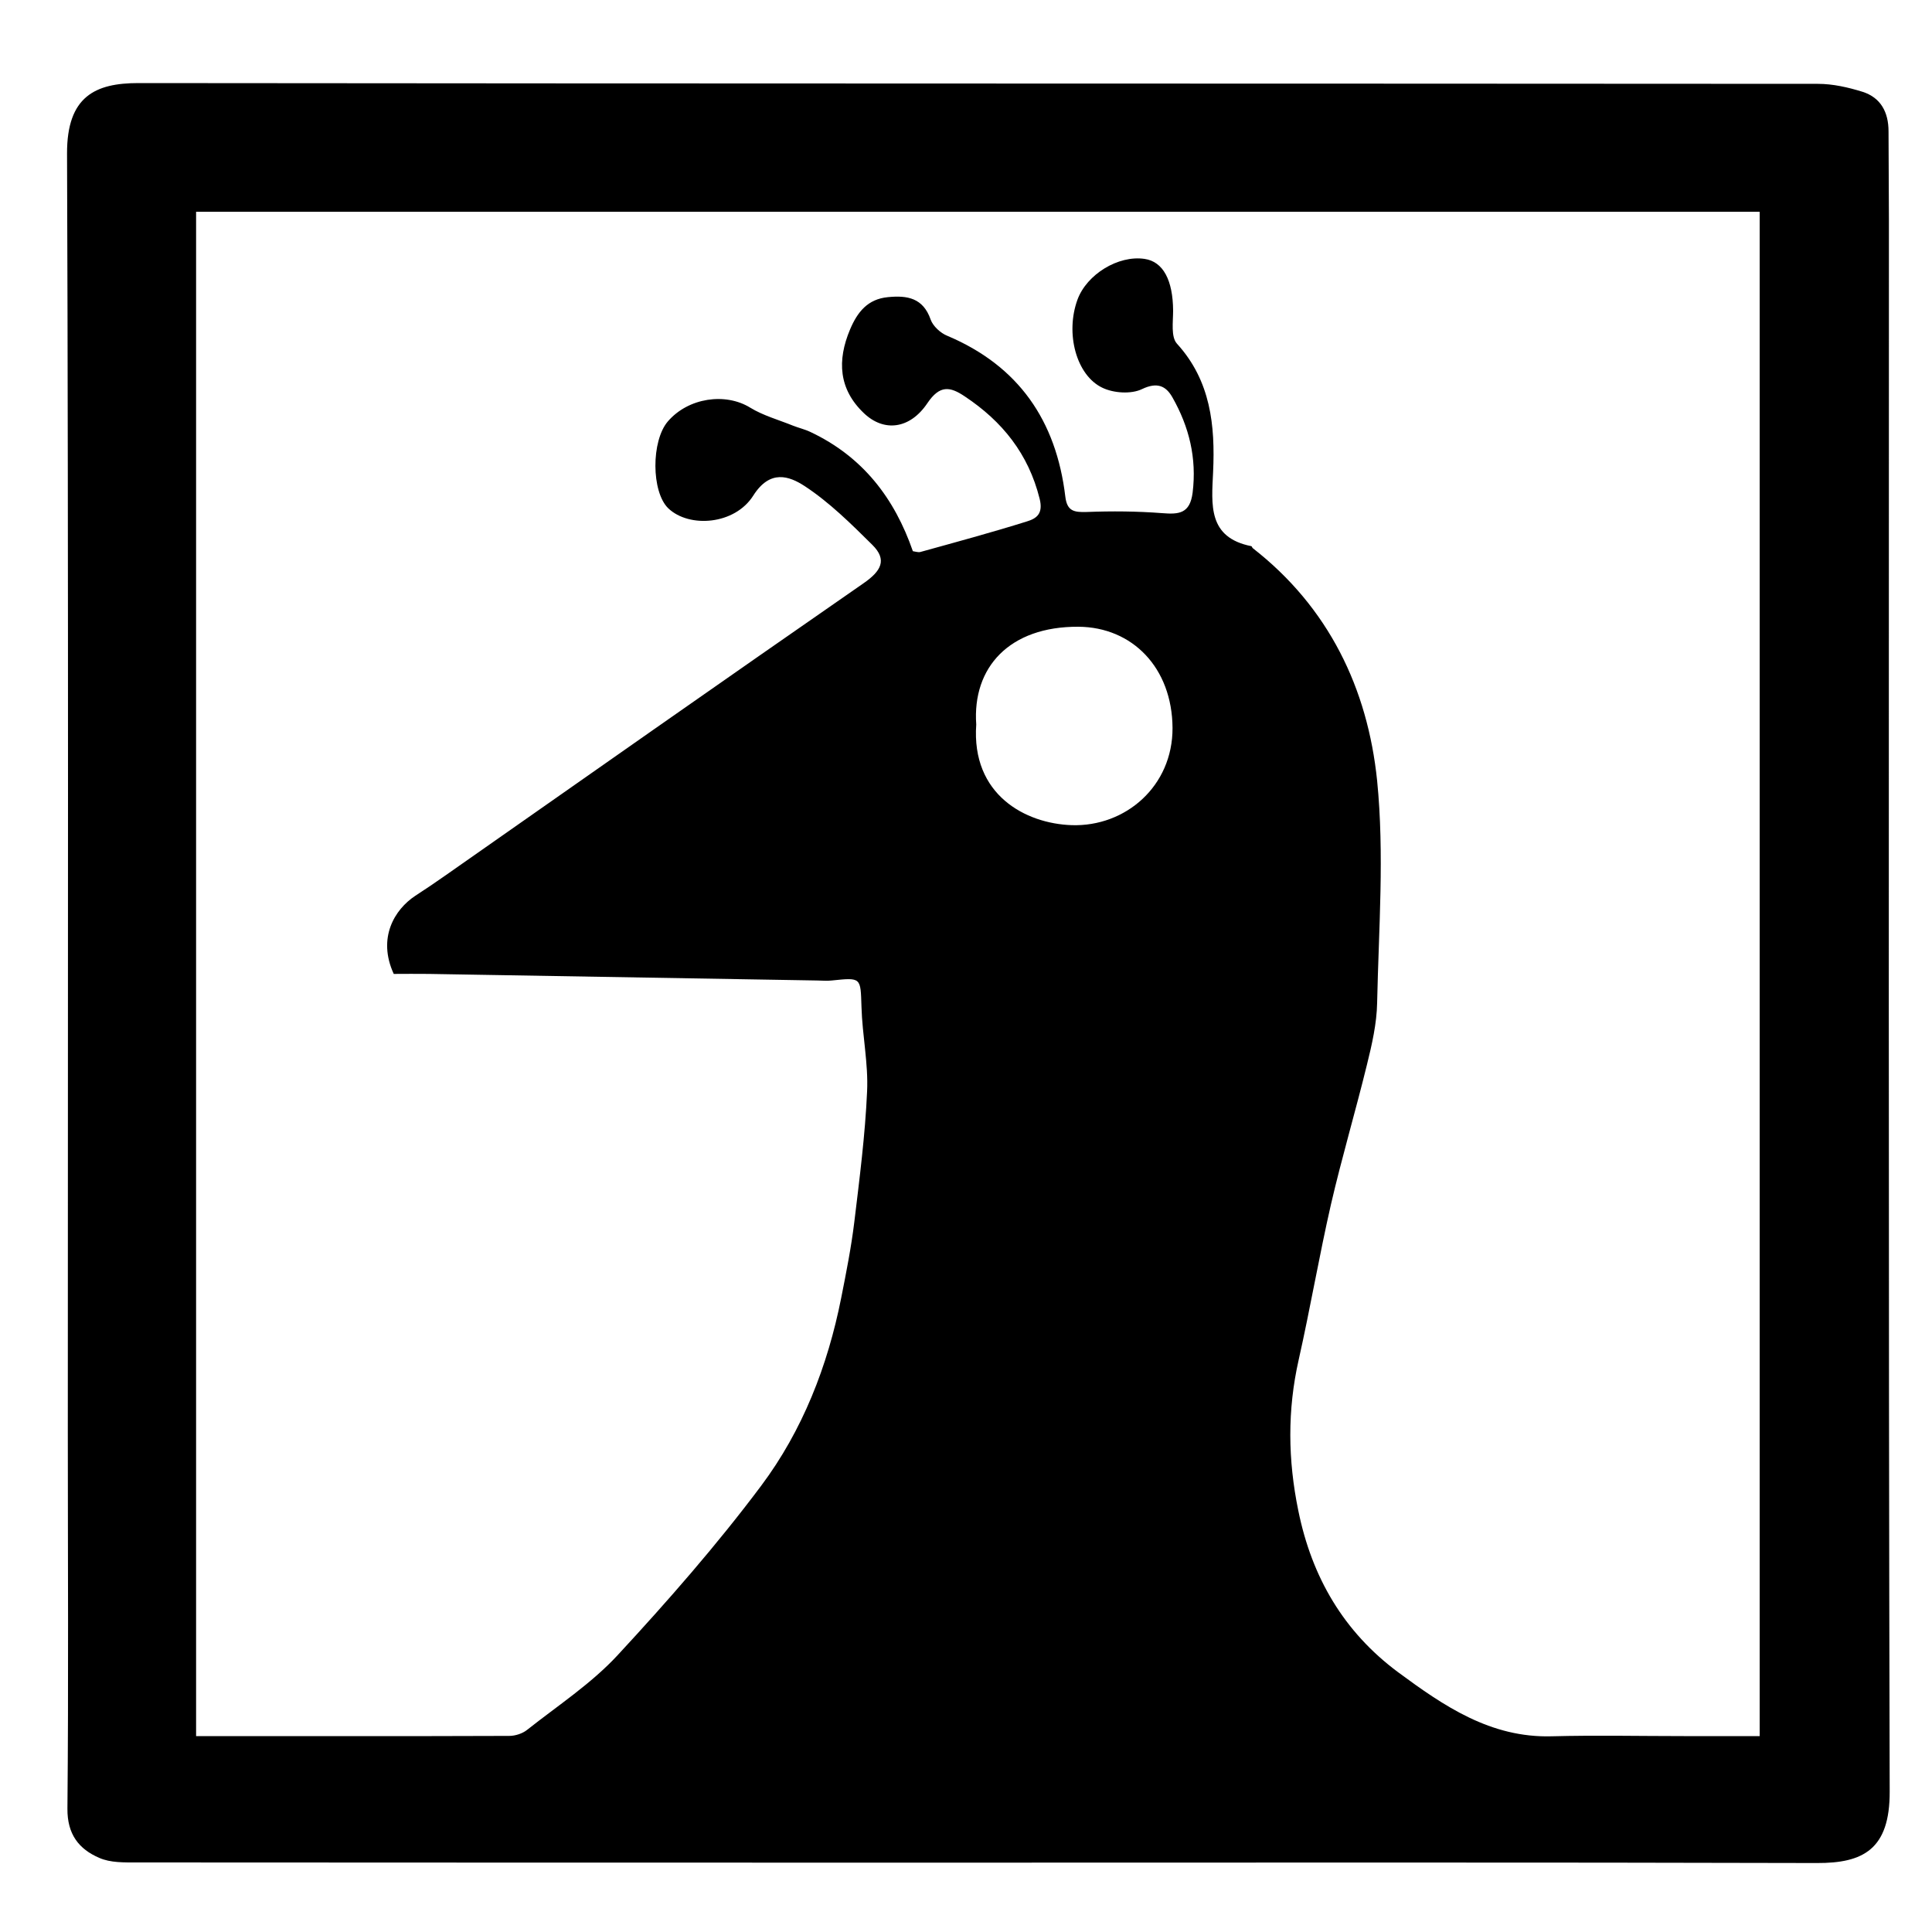
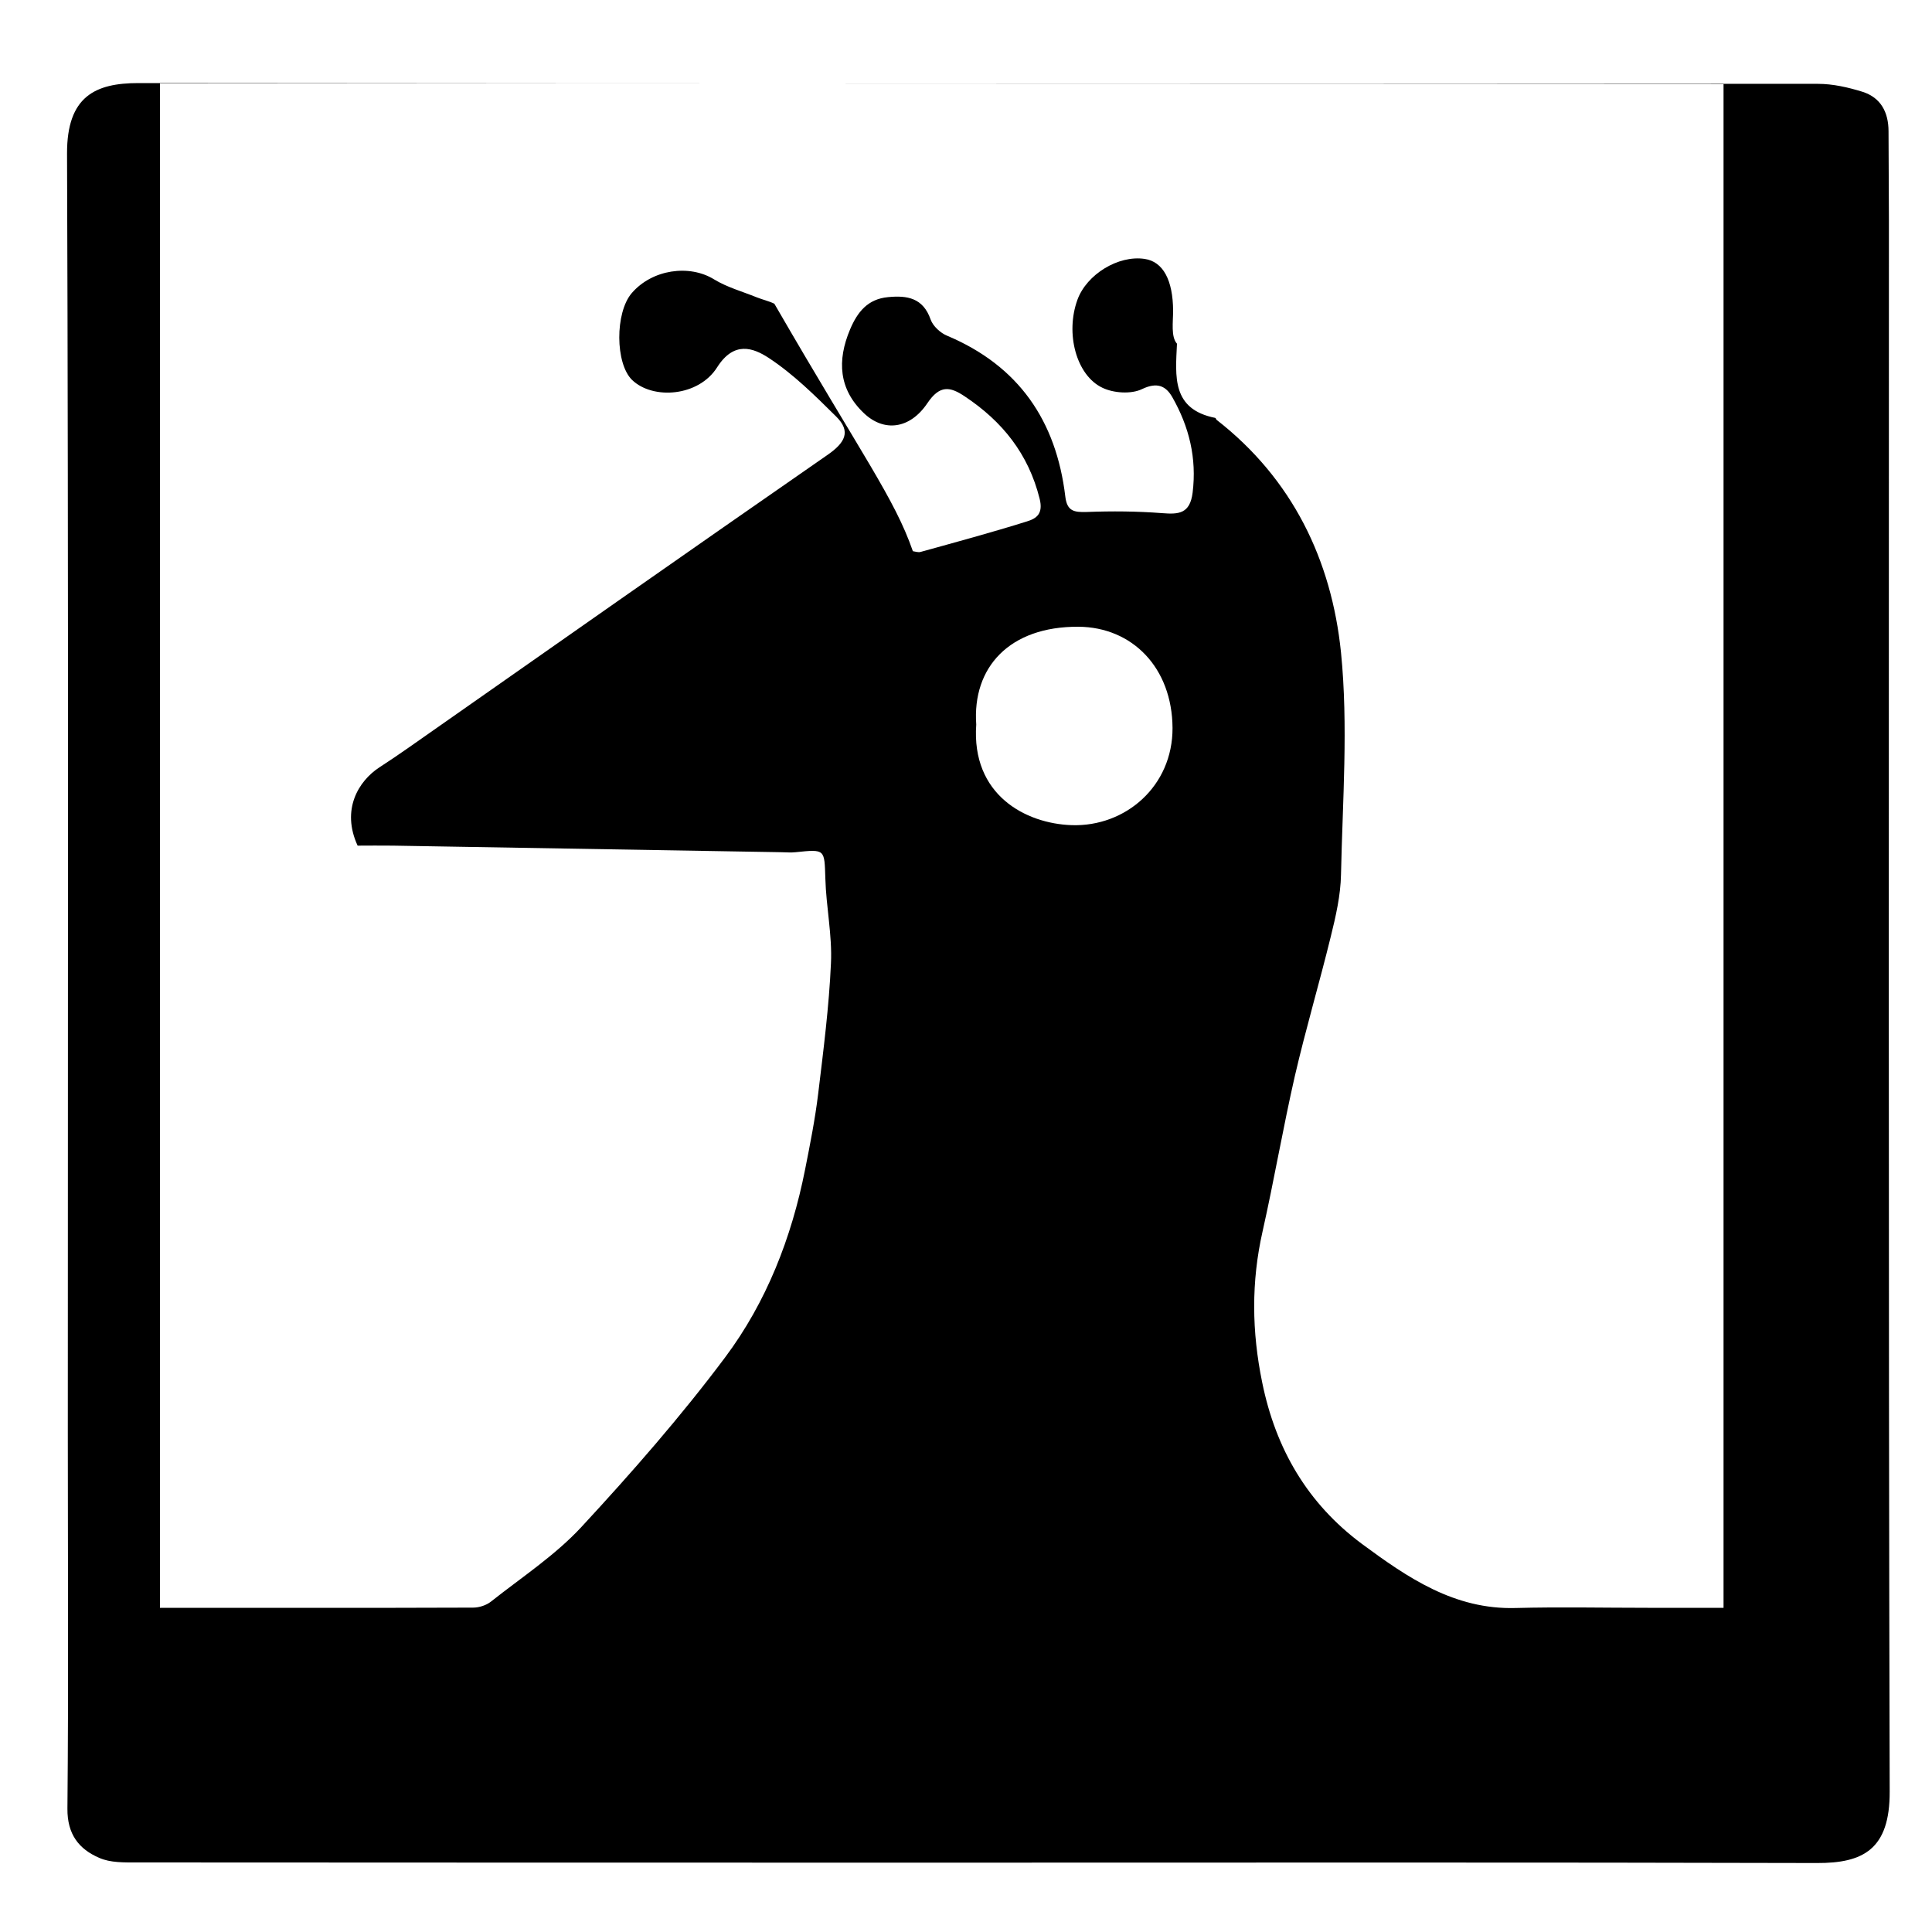
<svg xmlns="http://www.w3.org/2000/svg" version="1.1" id="Layer_1" x="0px" y="0px" viewBox="0 0 1000 1000" style="enable-background:new 0 0 1000 1000;" xml:space="preserve">
  <g>
-     <path d="M505,964.1c-144.7,0-289.4,0-434-0.1c-6.6,0-13.9,0.2-19.7-2.4c-10.4-4.5-16.5-12.1-16.4-25.4c0.6-65,0.2-129.9,0.2-194.9   c0-220.6,0.4-441.2-0.4-661.8c-0.1-29.7,14.7-36.5,36.9-36.5c289.8,0.3,579.6,0.2,869.4,0.4c7.7,0,15.6,1.8,23,4.1   c9.5,3,13.5,10.6,13.5,20.5c0,15.2,0.2,30.4,0.2,45.6c0,271.2-0.3,542.4,0.4,813.7c0.1,30-13.8,37.1-37.7,37   C795.2,963.9,650.1,964.1,505,964.1z M472.5,285.3c1.4,0.2,2.8,0.7,3.9,0.4c18.4-5.1,36.9-10.1,55.1-15.8c4.9-1.5,8.6-3.9,6.6-11.8   c-5.8-23.2-19.3-40-38.7-52.9c-7.7-5.2-13-6-19.4,3.5c-9.1,13.5-22.5,15-32.8,5.2c-13.1-12.4-14-27.3-7.2-43.4   c3.8-9,9.1-15.7,19.6-16.7c10-1,18.2,0.4,22.1,11.6c1.2,3.4,5.1,7,8.6,8.4c37,15.6,56.4,44,61.1,83.2c0.9,7.6,4.5,8.2,11.1,8   c13-0.5,26-0.4,39,0.6c8.7,0.7,14.4,0.3,15.8-10.6c2.2-17.9-1.8-34.1-10.5-49.4c-3.3-5.8-7.8-8-15.7-4.2   c-5.6,2.7-14.7,2.1-20.5-0.7c-13.5-6.4-19.3-28.1-12.9-45.6c4.8-13.1,21.1-23.1,34.7-21.1c9.7,1.4,14.7,11.1,14.8,26.8   c0,5.8-1.2,13.6,2,17.1c17.5,19.2,19.8,42.4,18.7,66.4c-0.8,17-2.8,33.9,19.8,38.4c0.3,0.1,0.4,0.7,0.7,1   c39.3,30.6,59.5,72.6,64.4,120.4c3.8,38,0.8,76.7,0,115c-0.2,10.7-2.7,21.6-5.3,32.1c-5.9,24.1-13,48-18.6,72.2   c-6.1,26.7-10.7,53.7-16.7,80.4c-5.9,26.1-5.6,51.8-0.2,78.1c7,34.5,23.5,62.7,51.6,83.6c23.7,17.5,47.9,34.1,79.6,33.2   c22.8-0.6,45.6-0.1,68.3-0.1c12.9,0,25.9,0,39.3,0c0-264.1,0-526.6,0-789c-270.6,0-539.9,0-809.3,0c0,263.5,0,525.9,0,789   c55,0,108.6,0.1,162.1-0.1c3.1,0,6.8-1.2,9.2-3.1c15.9-12.6,33.2-23.9,46.9-38.7c26-28.1,51.4-57.1,74.3-87.7   c21.4-28.6,34.4-61.9,41.4-97.2c2.6-13.1,5.2-26.2,6.8-39.4c2.7-22.4,5.6-44.9,6.6-67.4c0.7-14.5-2.5-29.2-2.9-43.9   c-0.5-15.2,0-15.2-15.4-13.6c-2.5,0.3-5.1,0-7.6,0c-66.9-1.1-133.9-2.3-200.8-3.4c-6.3-0.1-12.6,0-18.3,0   c-8.6-18.7,0.5-33.4,11.1-40.4c5.2-3.4,10.3-6.8,15.4-10.4c72.2-50.6,144.4-101.3,216.8-151.5c8.9-6.2,12.3-12,4.4-19.8   c-11-10.9-22.2-22-35-30.4c-8-5.2-17.9-8.8-26.6,4.9c-9.6,15.2-33.2,16.9-44,6.6c-8.8-8.5-8.9-34.9-0.2-45   c10.6-12.3,29.8-15,42.6-7.1c6.7,4.1,14.7,6.3,22.1,9.3c3,1.2,6.2,1.9,9.1,3.3C446.6,236.4,463,257.9,472.5,285.3z M505.3,375   c-2.6,36.4,25.5,51.3,49.4,52.1c27.9,0.9,52.3-20.2,52.2-50.3c-0.2-31.2-20.8-52.2-48.7-52.4C522.5,324.2,503.2,345.4,505.3,375z" />
+     <path d="M505,964.1c-144.7,0-289.4,0-434-0.1c-6.6,0-13.9,0.2-19.7-2.4c-10.4-4.5-16.5-12.1-16.4-25.4c0.6-65,0.2-129.9,0.2-194.9   c0-220.6,0.4-441.2-0.4-661.8c-0.1-29.7,14.7-36.5,36.9-36.5c289.8,0.3,579.6,0.2,869.4,0.4c7.7,0,15.6,1.8,23,4.1   c9.5,3,13.5,10.6,13.5,20.5c0,15.2,0.2,30.4,0.2,45.6c0,271.2-0.3,542.4,0.4,813.7c0.1,30-13.8,37.1-37.7,37   C795.2,963.9,650.1,964.1,505,964.1z M472.5,285.3c1.4,0.2,2.8,0.7,3.9,0.4c18.4-5.1,36.9-10.1,55.1-15.8c4.9-1.5,8.6-3.9,6.6-11.8   c-5.8-23.2-19.3-40-38.7-52.9c-7.7-5.2-13-6-19.4,3.5c-9.1,13.5-22.5,15-32.8,5.2c-13.1-12.4-14-27.3-7.2-43.4   c3.8-9,9.1-15.7,19.6-16.7c10-1,18.2,0.4,22.1,11.6c1.2,3.4,5.1,7,8.6,8.4c37,15.6,56.4,44,61.1,83.2c0.9,7.6,4.5,8.2,11.1,8   c13-0.5,26-0.4,39,0.6c8.7,0.7,14.4,0.3,15.8-10.6c2.2-17.9-1.8-34.1-10.5-49.4c-3.3-5.8-7.8-8-15.7-4.2   c-5.6,2.7-14.7,2.1-20.5-0.7c-13.5-6.4-19.3-28.1-12.9-45.6c4.8-13.1,21.1-23.1,34.7-21.1c9.7,1.4,14.7,11.1,14.8,26.8   c0,5.8-1.2,13.6,2,17.1c-0.8,17-2.8,33.9,19.8,38.4c0.3,0.1,0.4,0.7,0.7,1   c39.3,30.6,59.5,72.6,64.4,120.4c3.8,38,0.8,76.7,0,115c-0.2,10.7-2.7,21.6-5.3,32.1c-5.9,24.1-13,48-18.6,72.2   c-6.1,26.7-10.7,53.7-16.7,80.4c-5.9,26.1-5.6,51.8-0.2,78.1c7,34.5,23.5,62.7,51.6,83.6c23.7,17.5,47.9,34.1,79.6,33.2   c22.8-0.6,45.6-0.1,68.3-0.1c12.9,0,25.9,0,39.3,0c0-264.1,0-526.6,0-789c-270.6,0-539.9,0-809.3,0c0,263.5,0,525.9,0,789   c55,0,108.6,0.1,162.1-0.1c3.1,0,6.8-1.2,9.2-3.1c15.9-12.6,33.2-23.9,46.9-38.7c26-28.1,51.4-57.1,74.3-87.7   c21.4-28.6,34.4-61.9,41.4-97.2c2.6-13.1,5.2-26.2,6.8-39.4c2.7-22.4,5.6-44.9,6.6-67.4c0.7-14.5-2.5-29.2-2.9-43.9   c-0.5-15.2,0-15.2-15.4-13.6c-2.5,0.3-5.1,0-7.6,0c-66.9-1.1-133.9-2.3-200.8-3.4c-6.3-0.1-12.6,0-18.3,0   c-8.6-18.7,0.5-33.4,11.1-40.4c5.2-3.4,10.3-6.8,15.4-10.4c72.2-50.6,144.4-101.3,216.8-151.5c8.9-6.2,12.3-12,4.4-19.8   c-11-10.9-22.2-22-35-30.4c-8-5.2-17.9-8.8-26.6,4.9c-9.6,15.2-33.2,16.9-44,6.6c-8.8-8.5-8.9-34.9-0.2-45   c10.6-12.3,29.8-15,42.6-7.1c6.7,4.1,14.7,6.3,22.1,9.3c3,1.2,6.2,1.9,9.1,3.3C446.6,236.4,463,257.9,472.5,285.3z M505.3,375   c-2.6,36.4,25.5,51.3,49.4,52.1c27.9,0.9,52.3-20.2,52.2-50.3c-0.2-31.2-20.8-52.2-48.7-52.4C522.5,324.2,503.2,345.4,505.3,375z" />
  </g>
</svg>